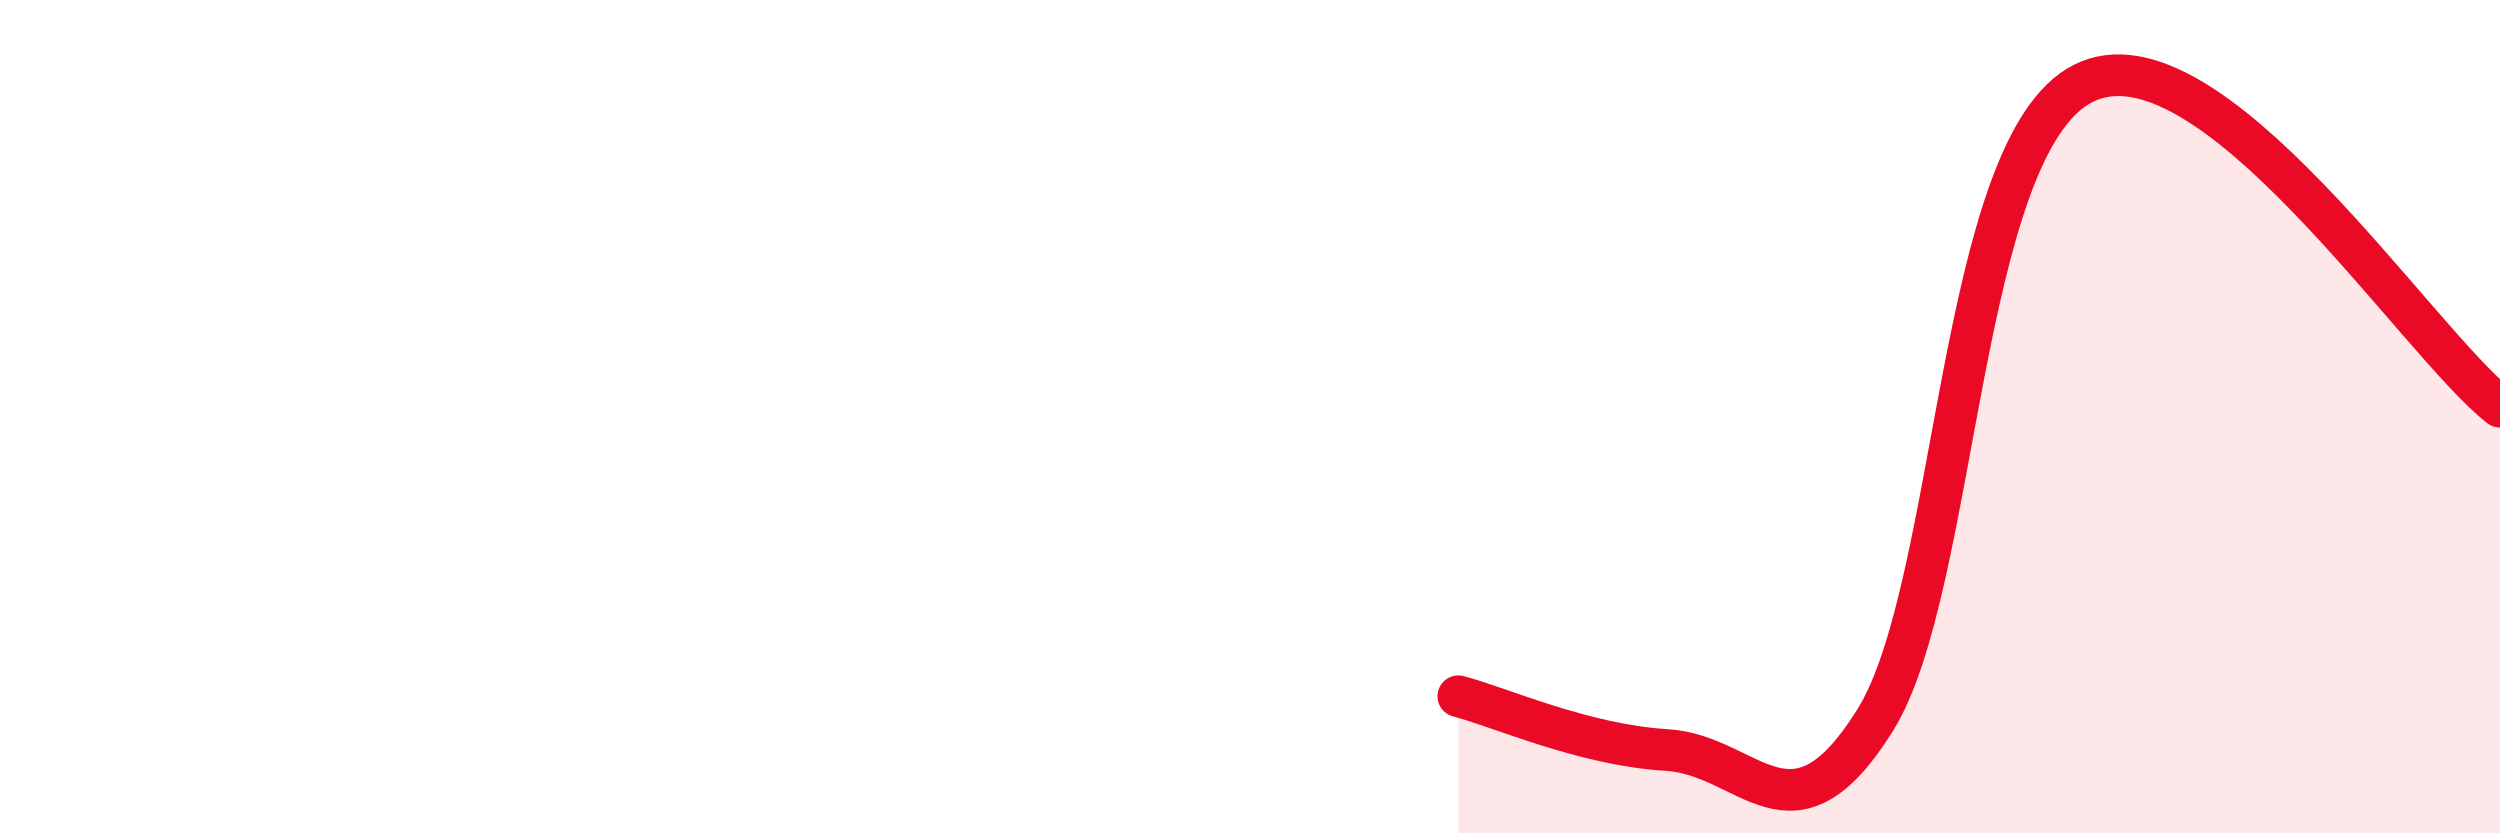
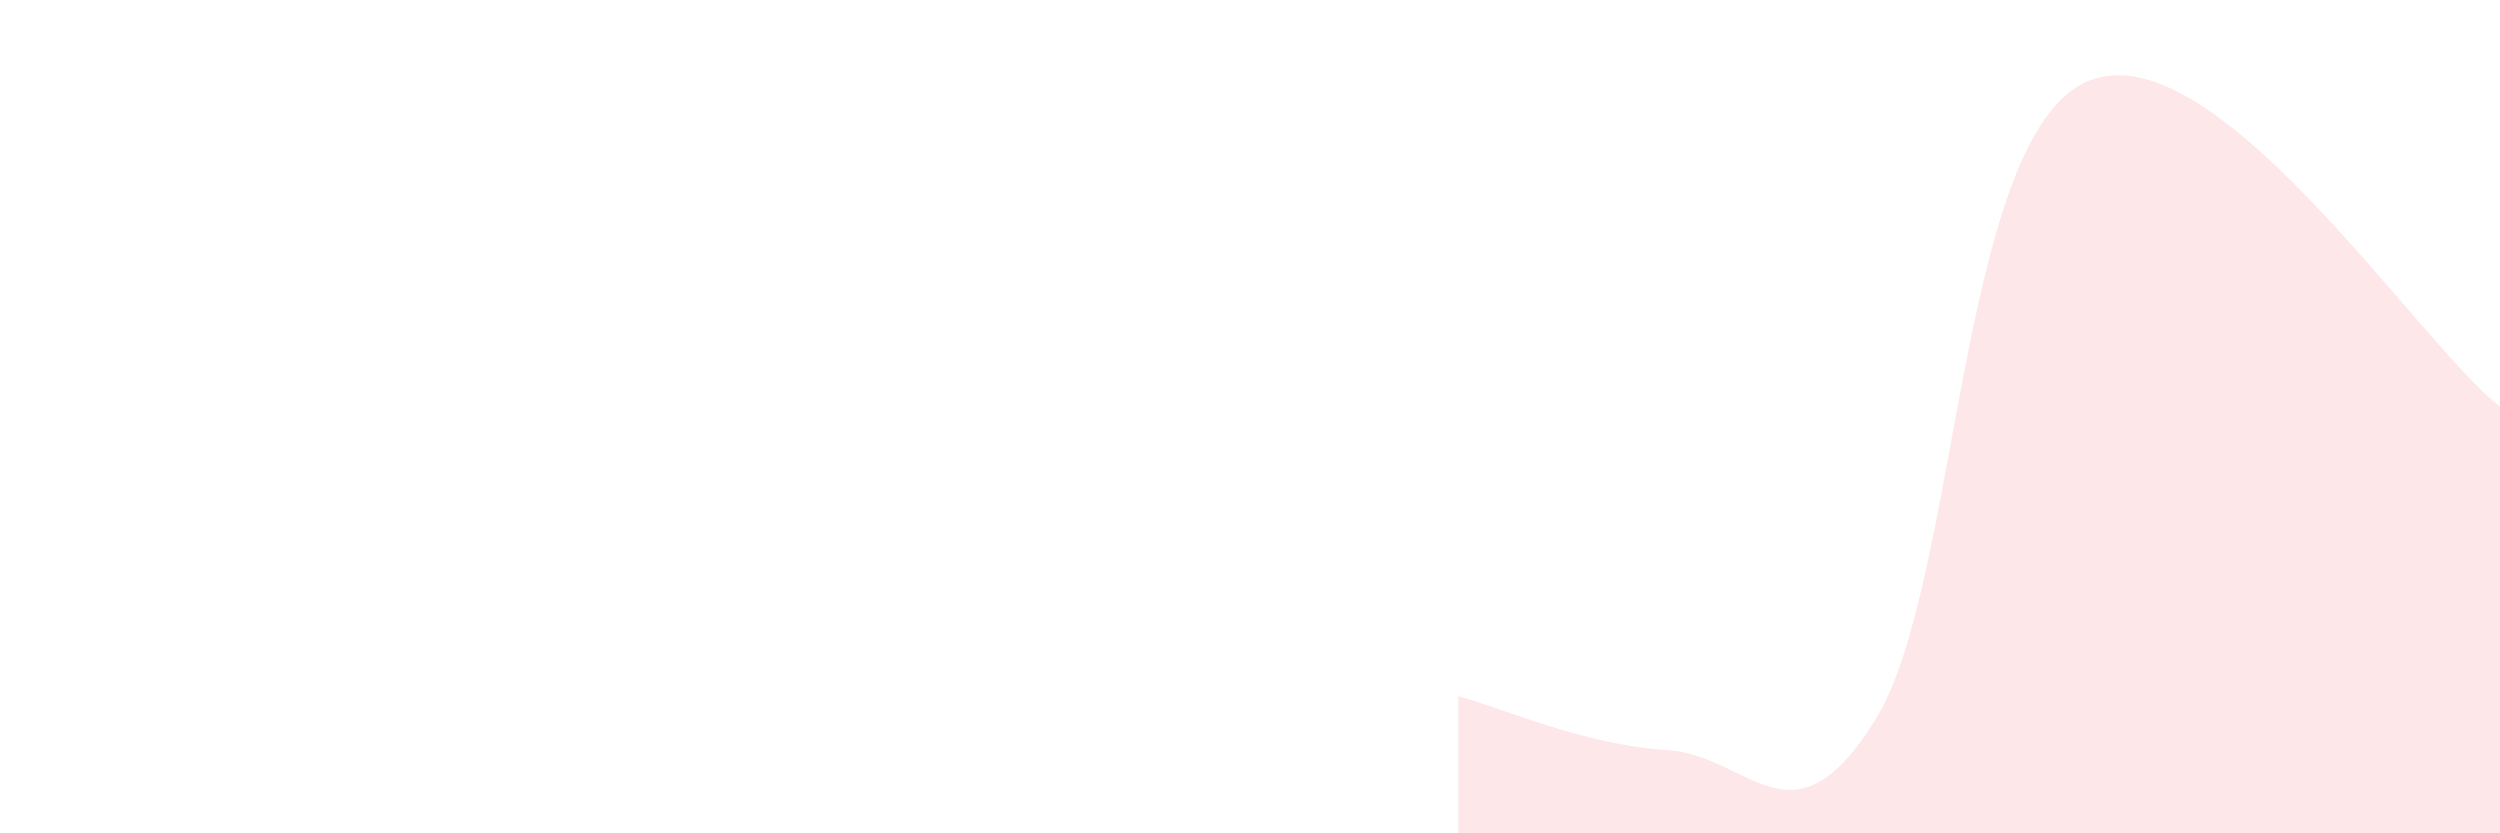
<svg xmlns="http://www.w3.org/2000/svg" width="60" height="20" viewBox="0 0 60 20">
  <path d="M 35,16.71 C 36,16.97 38,17.88 40,18 C 42,18.12 43,20.49 45,17.29 C 47,14.09 47,3.51 50,2 C 53,0.49 58,8.21 60,9.76L60 20L35 20Z" fill="#EB0A25" opacity="0.1" stroke-linecap="round" stroke-linejoin="round" />
-   <path d="M 35,16.71 C 36,16.97 38,17.88 40,18 C 42,18.12 43,20.49 45,17.29 C 47,14.09 47,3.51 50,2 C 53,0.49 58,8.21 60,9.76" stroke="#EB0A25" stroke-width="1" fill="none" stroke-linecap="round" stroke-linejoin="round" />
</svg>